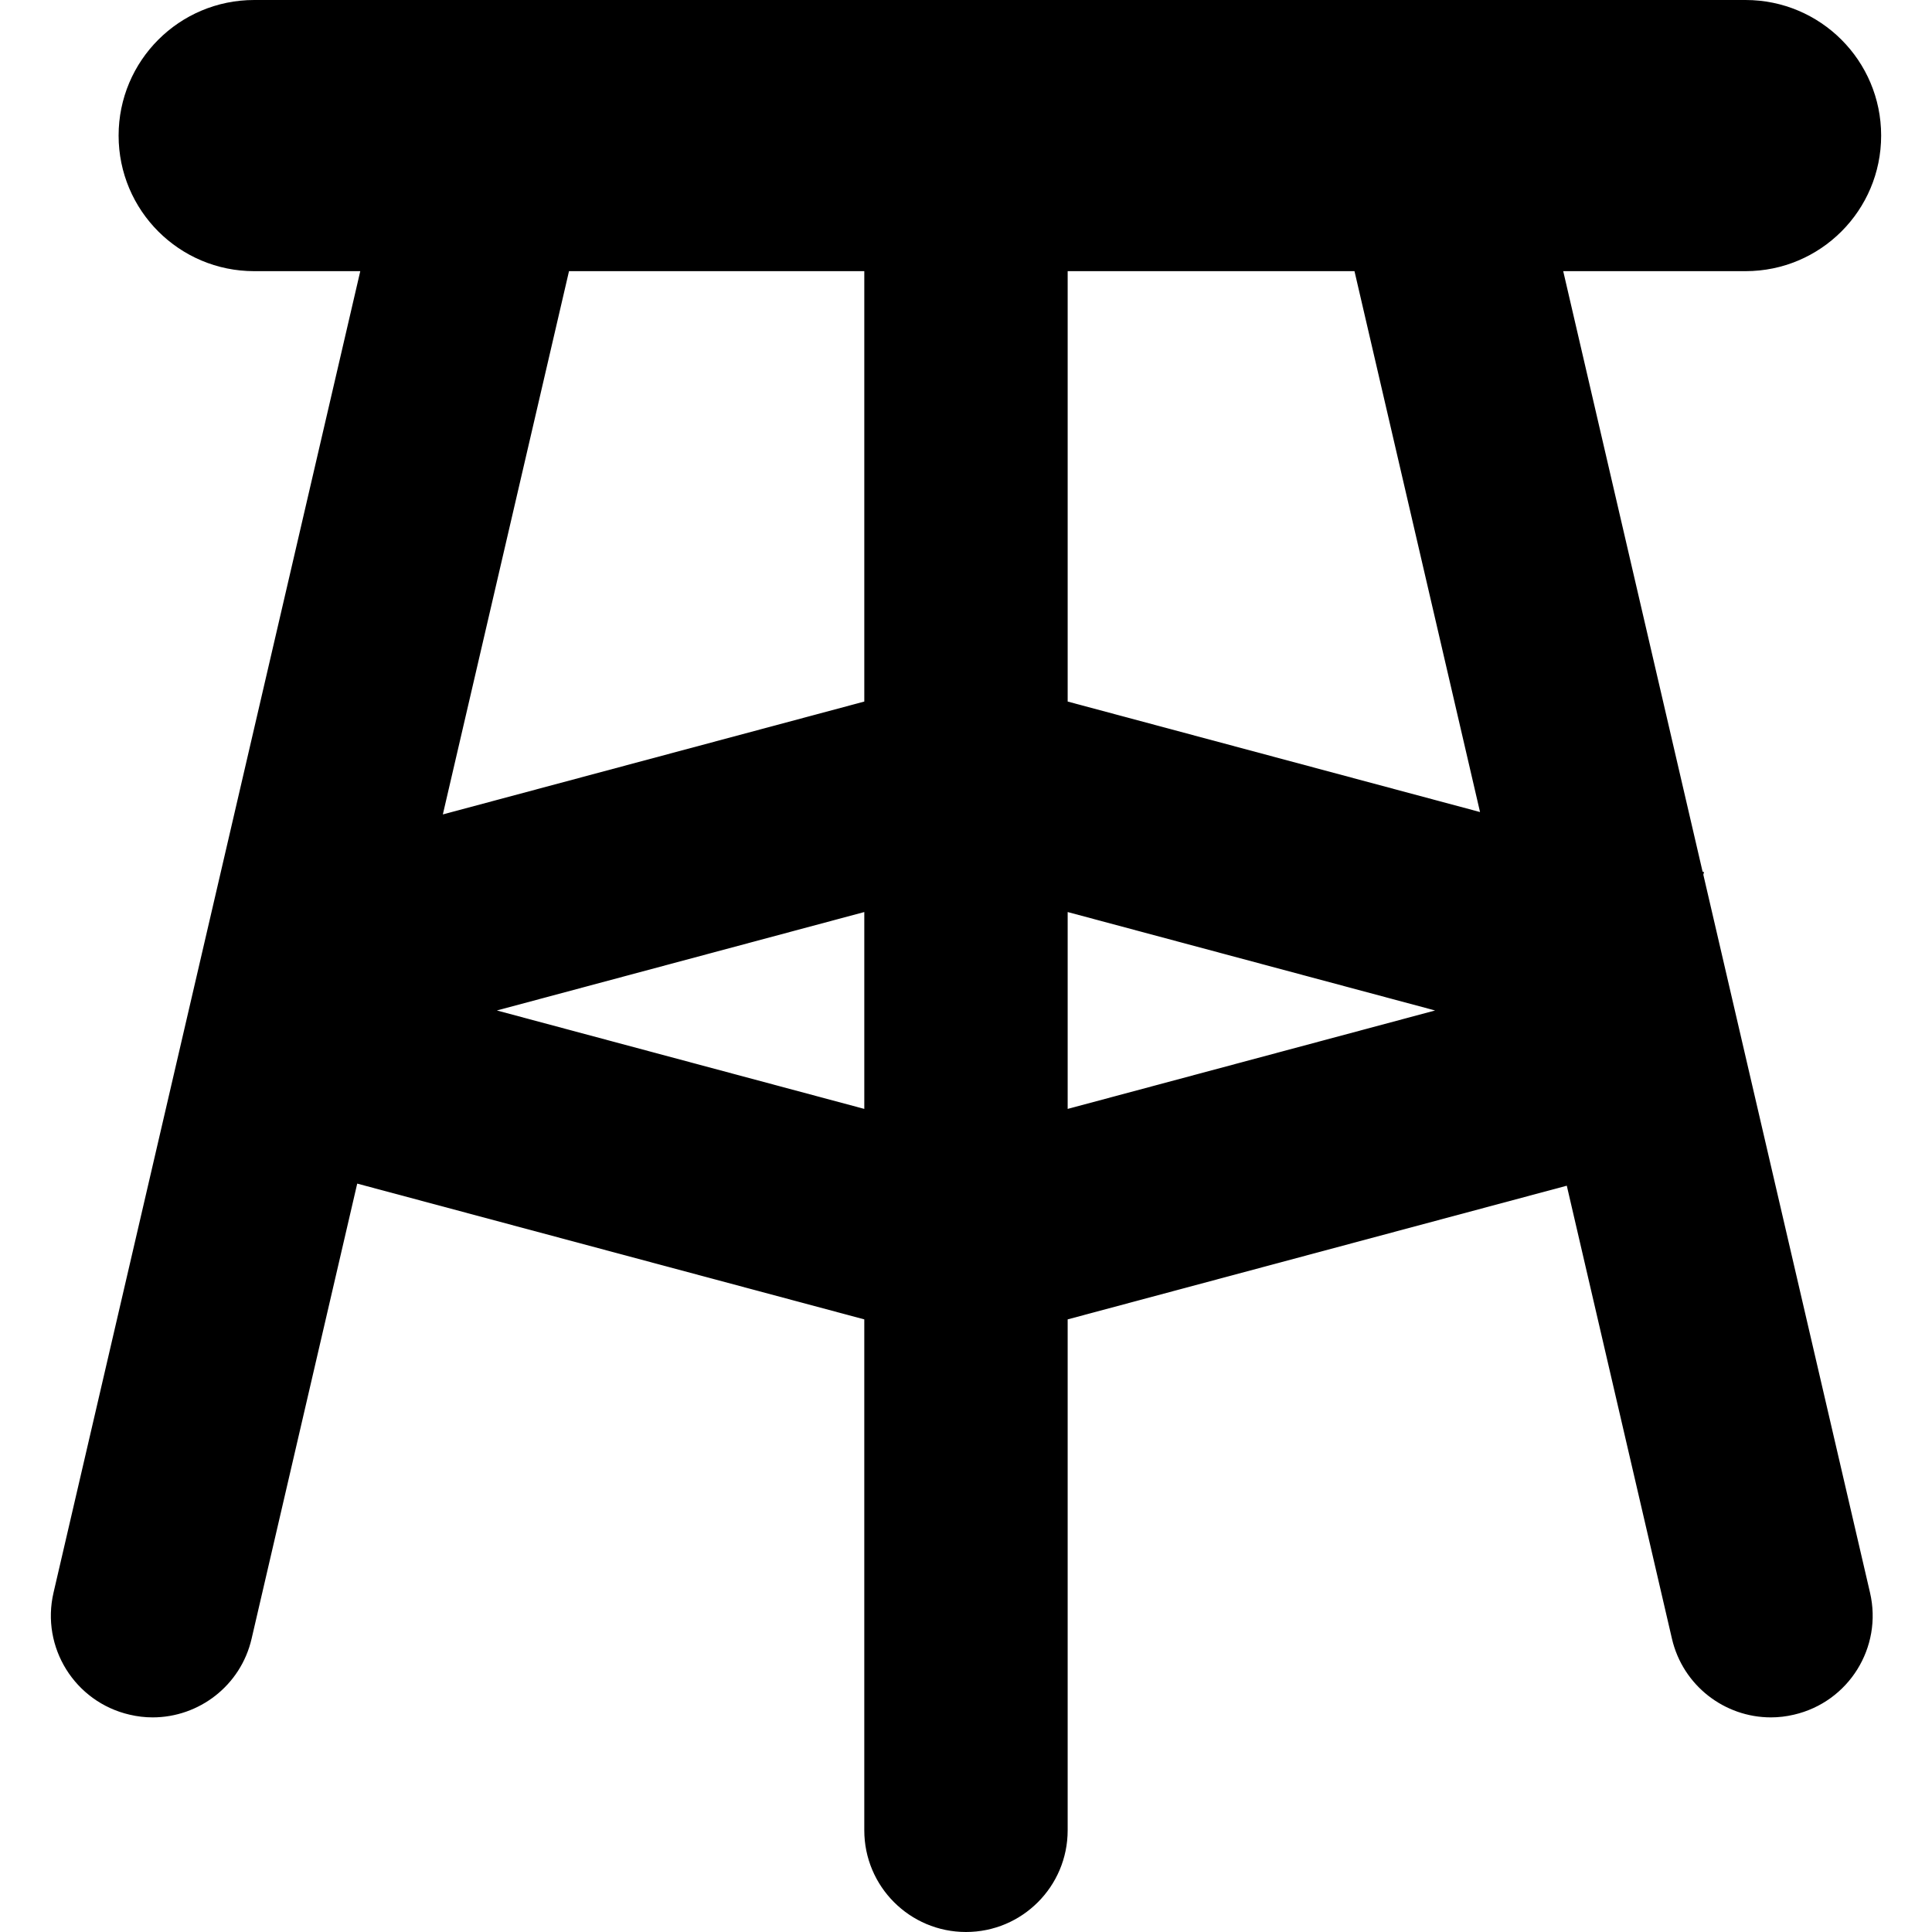
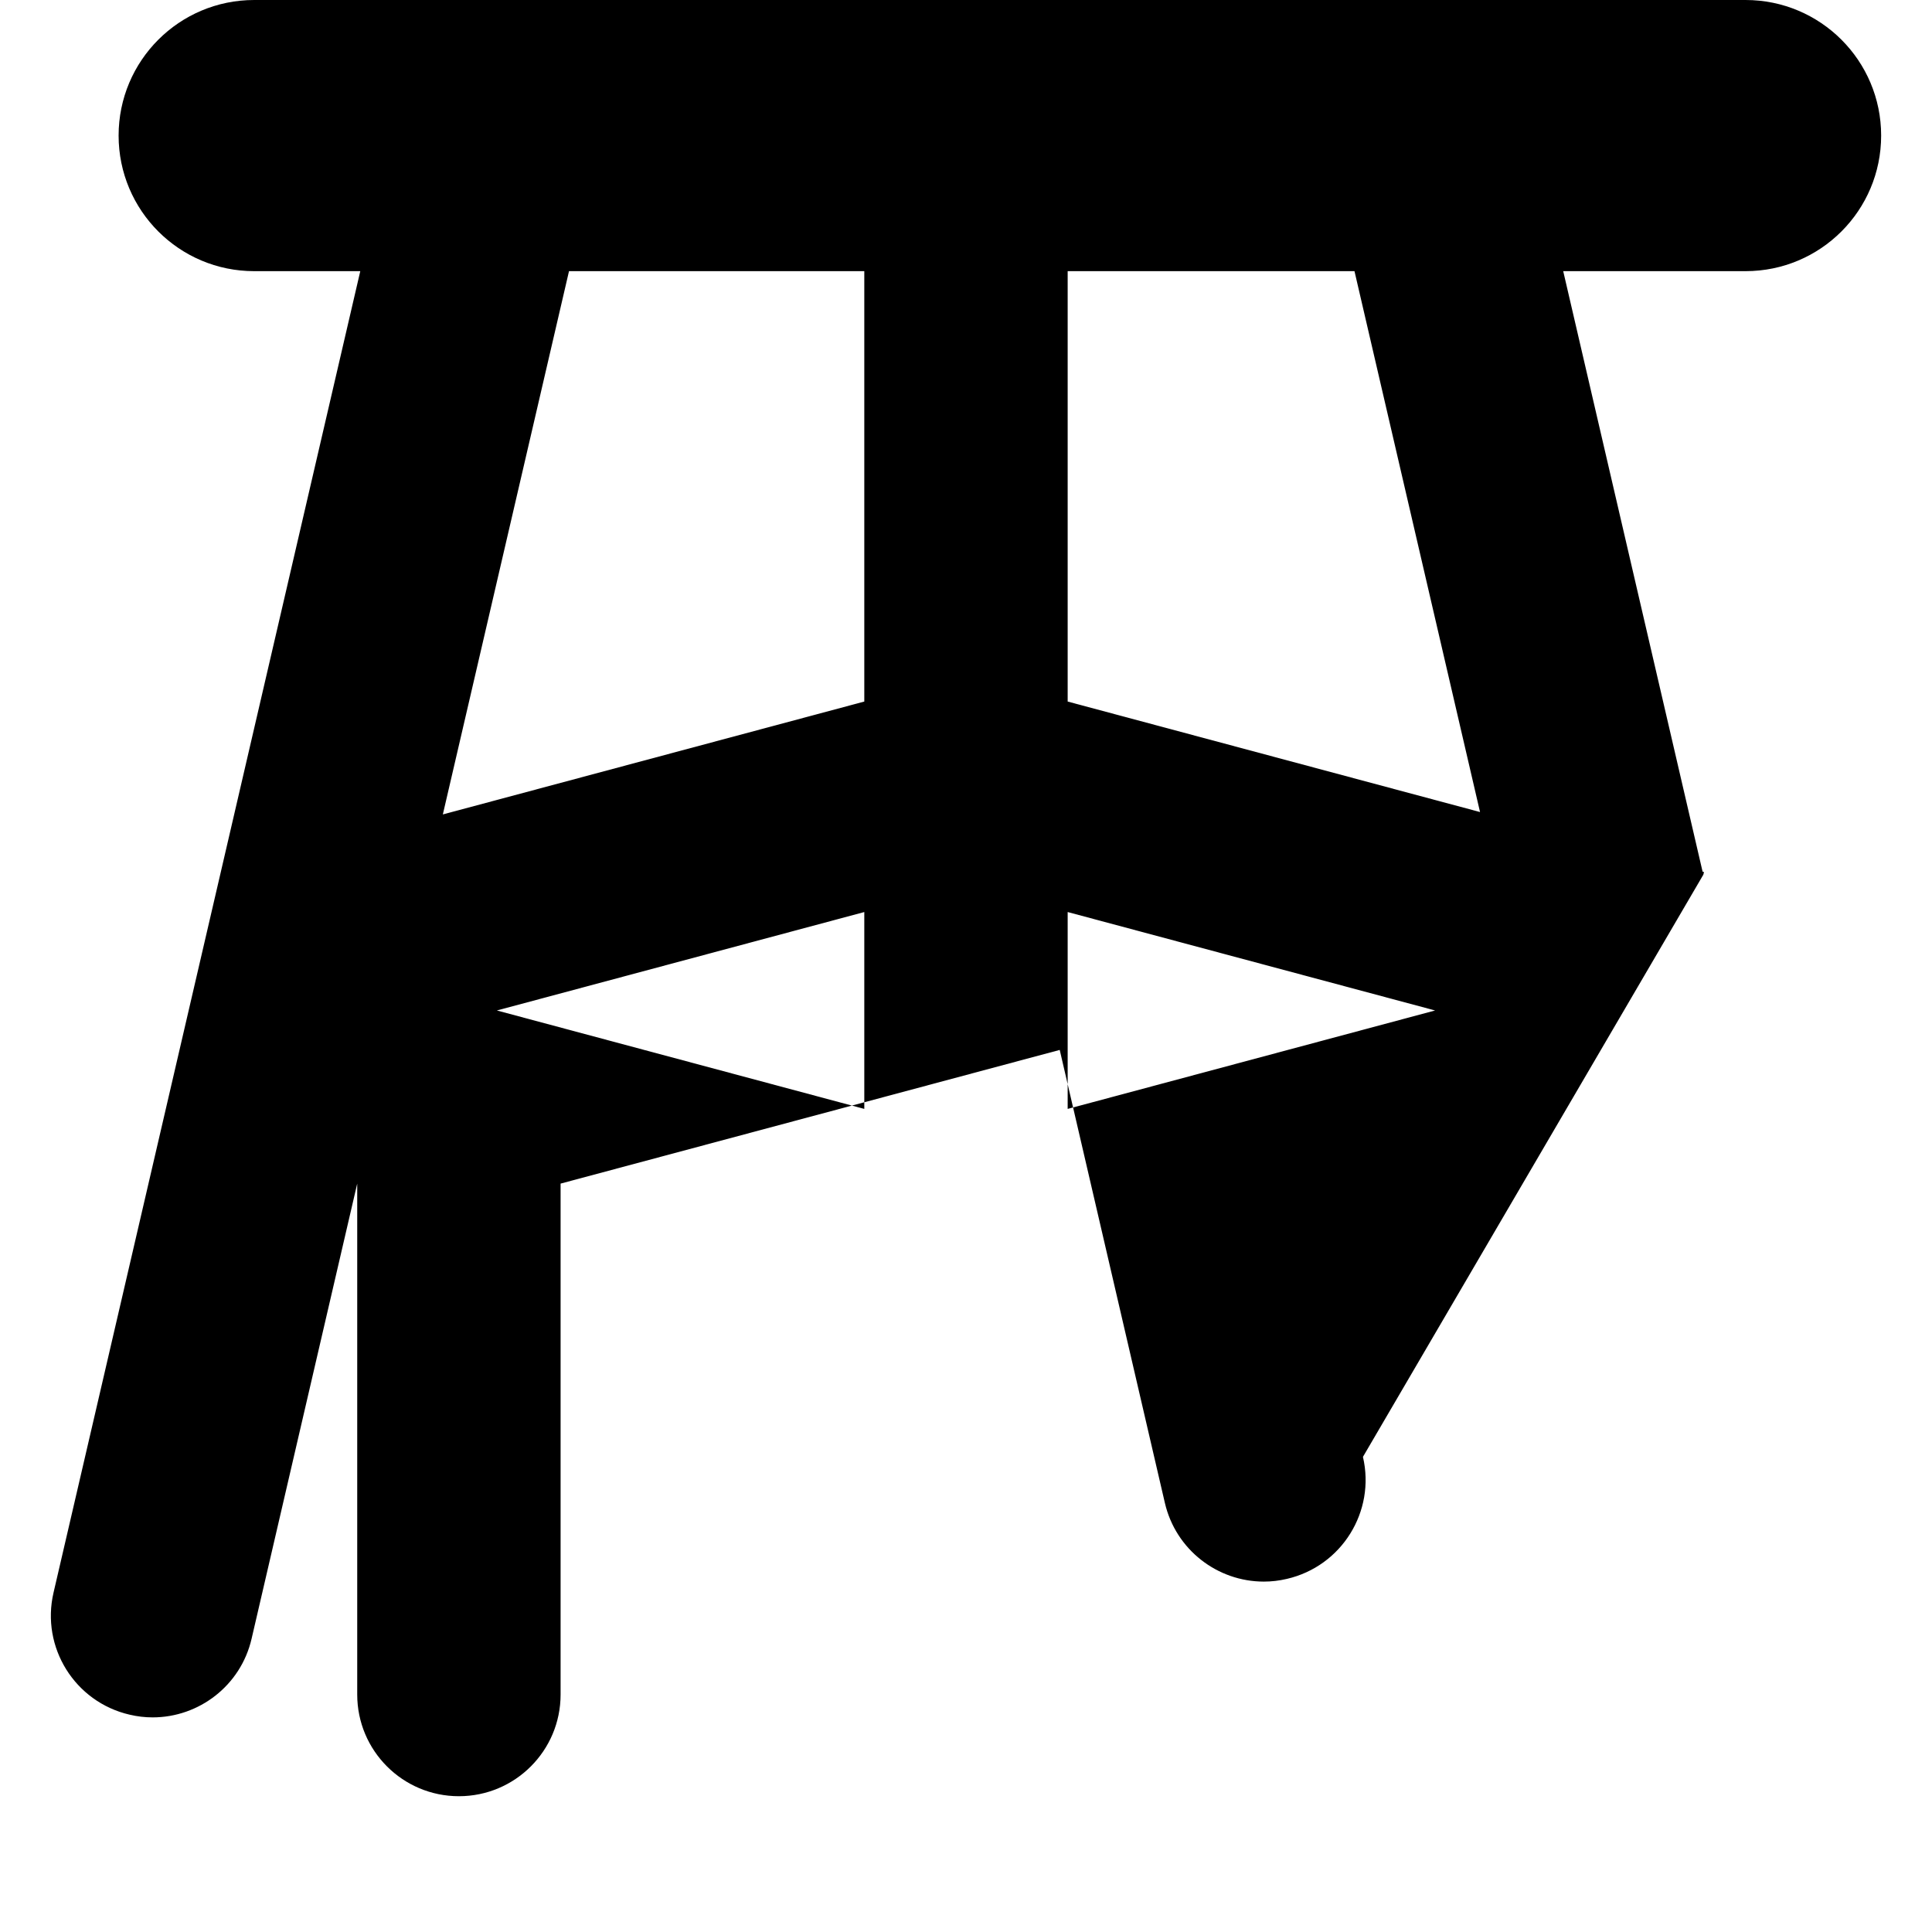
<svg xmlns="http://www.w3.org/2000/svg" fill="#000000" version="1.1" id="Capa_1" width="800px" height="800px" viewBox="0 0 272.531 272.531" xml:space="preserve">
  <g>
    <g>
-       <path d="M240.275,123.385l0.095-0.373l-0.2-0.057l-19.66-84.705h25.723c10.566,0,19.125-8.559,19.125-19.125S256.798,0,246.232,0    H35.856C25.29,0,16.731,8.559,16.731,19.125S25.29,38.25,35.856,38.25h14.965L7.551,224.661    c-1.797,7.717,3.003,15.425,10.729,17.213c1.09,0.258,2.18,0.383,3.251,0.383c6.531,0,12.431-4.476,13.961-11.103l14.898-64.193    l71.528,19.154v72.072c0,7.928,6.426,14.344,14.344,14.344s14.344-6.416,14.344-14.344v-72.072l70.408-18.857l14.832,63.896    c1.539,6.627,7.43,11.103,13.961,11.103c1.071,0,2.171-0.125,3.251-0.383c7.727-1.788,12.527-9.496,10.729-17.213L240.275,123.385    z M208.776,114.549l-58.169-15.587V38.25h40.459L208.776,114.549z M121.919,38.25v60.712l-59.451,15.922L80.265,38.25H121.919z     M70.09,142.539l51.829-13.885v27.77L70.09,142.539z M150.607,156.424v-27.77l51.829,13.885L150.607,156.424z" />
+       <path d="M240.275,123.385l0.095-0.373l-0.2-0.057l-19.66-84.705h25.723c10.566,0,19.125-8.559,19.125-19.125S256.798,0,246.232,0    H35.856C25.29,0,16.731,8.559,16.731,19.125S25.29,38.25,35.856,38.25h14.965L7.551,224.661    c-1.797,7.717,3.003,15.425,10.729,17.213c1.09,0.258,2.18,0.383,3.251,0.383c6.531,0,12.431-4.476,13.961-11.103l14.898-64.193    v72.072c0,7.928,6.426,14.344,14.344,14.344s14.344-6.416,14.344-14.344v-72.072l70.408-18.857l14.832,63.896    c1.539,6.627,7.43,11.103,13.961,11.103c1.071,0,2.171-0.125,3.251-0.383c7.727-1.788,12.527-9.496,10.729-17.213L240.275,123.385    z M208.776,114.549l-58.169-15.587V38.25h40.459L208.776,114.549z M121.919,38.25v60.712l-59.451,15.922L80.265,38.25H121.919z     M70.09,142.539l51.829-13.885v27.77L70.09,142.539z M150.607,156.424v-27.77l51.829,13.885L150.607,156.424z" />
    </g>
  </g>
</svg>